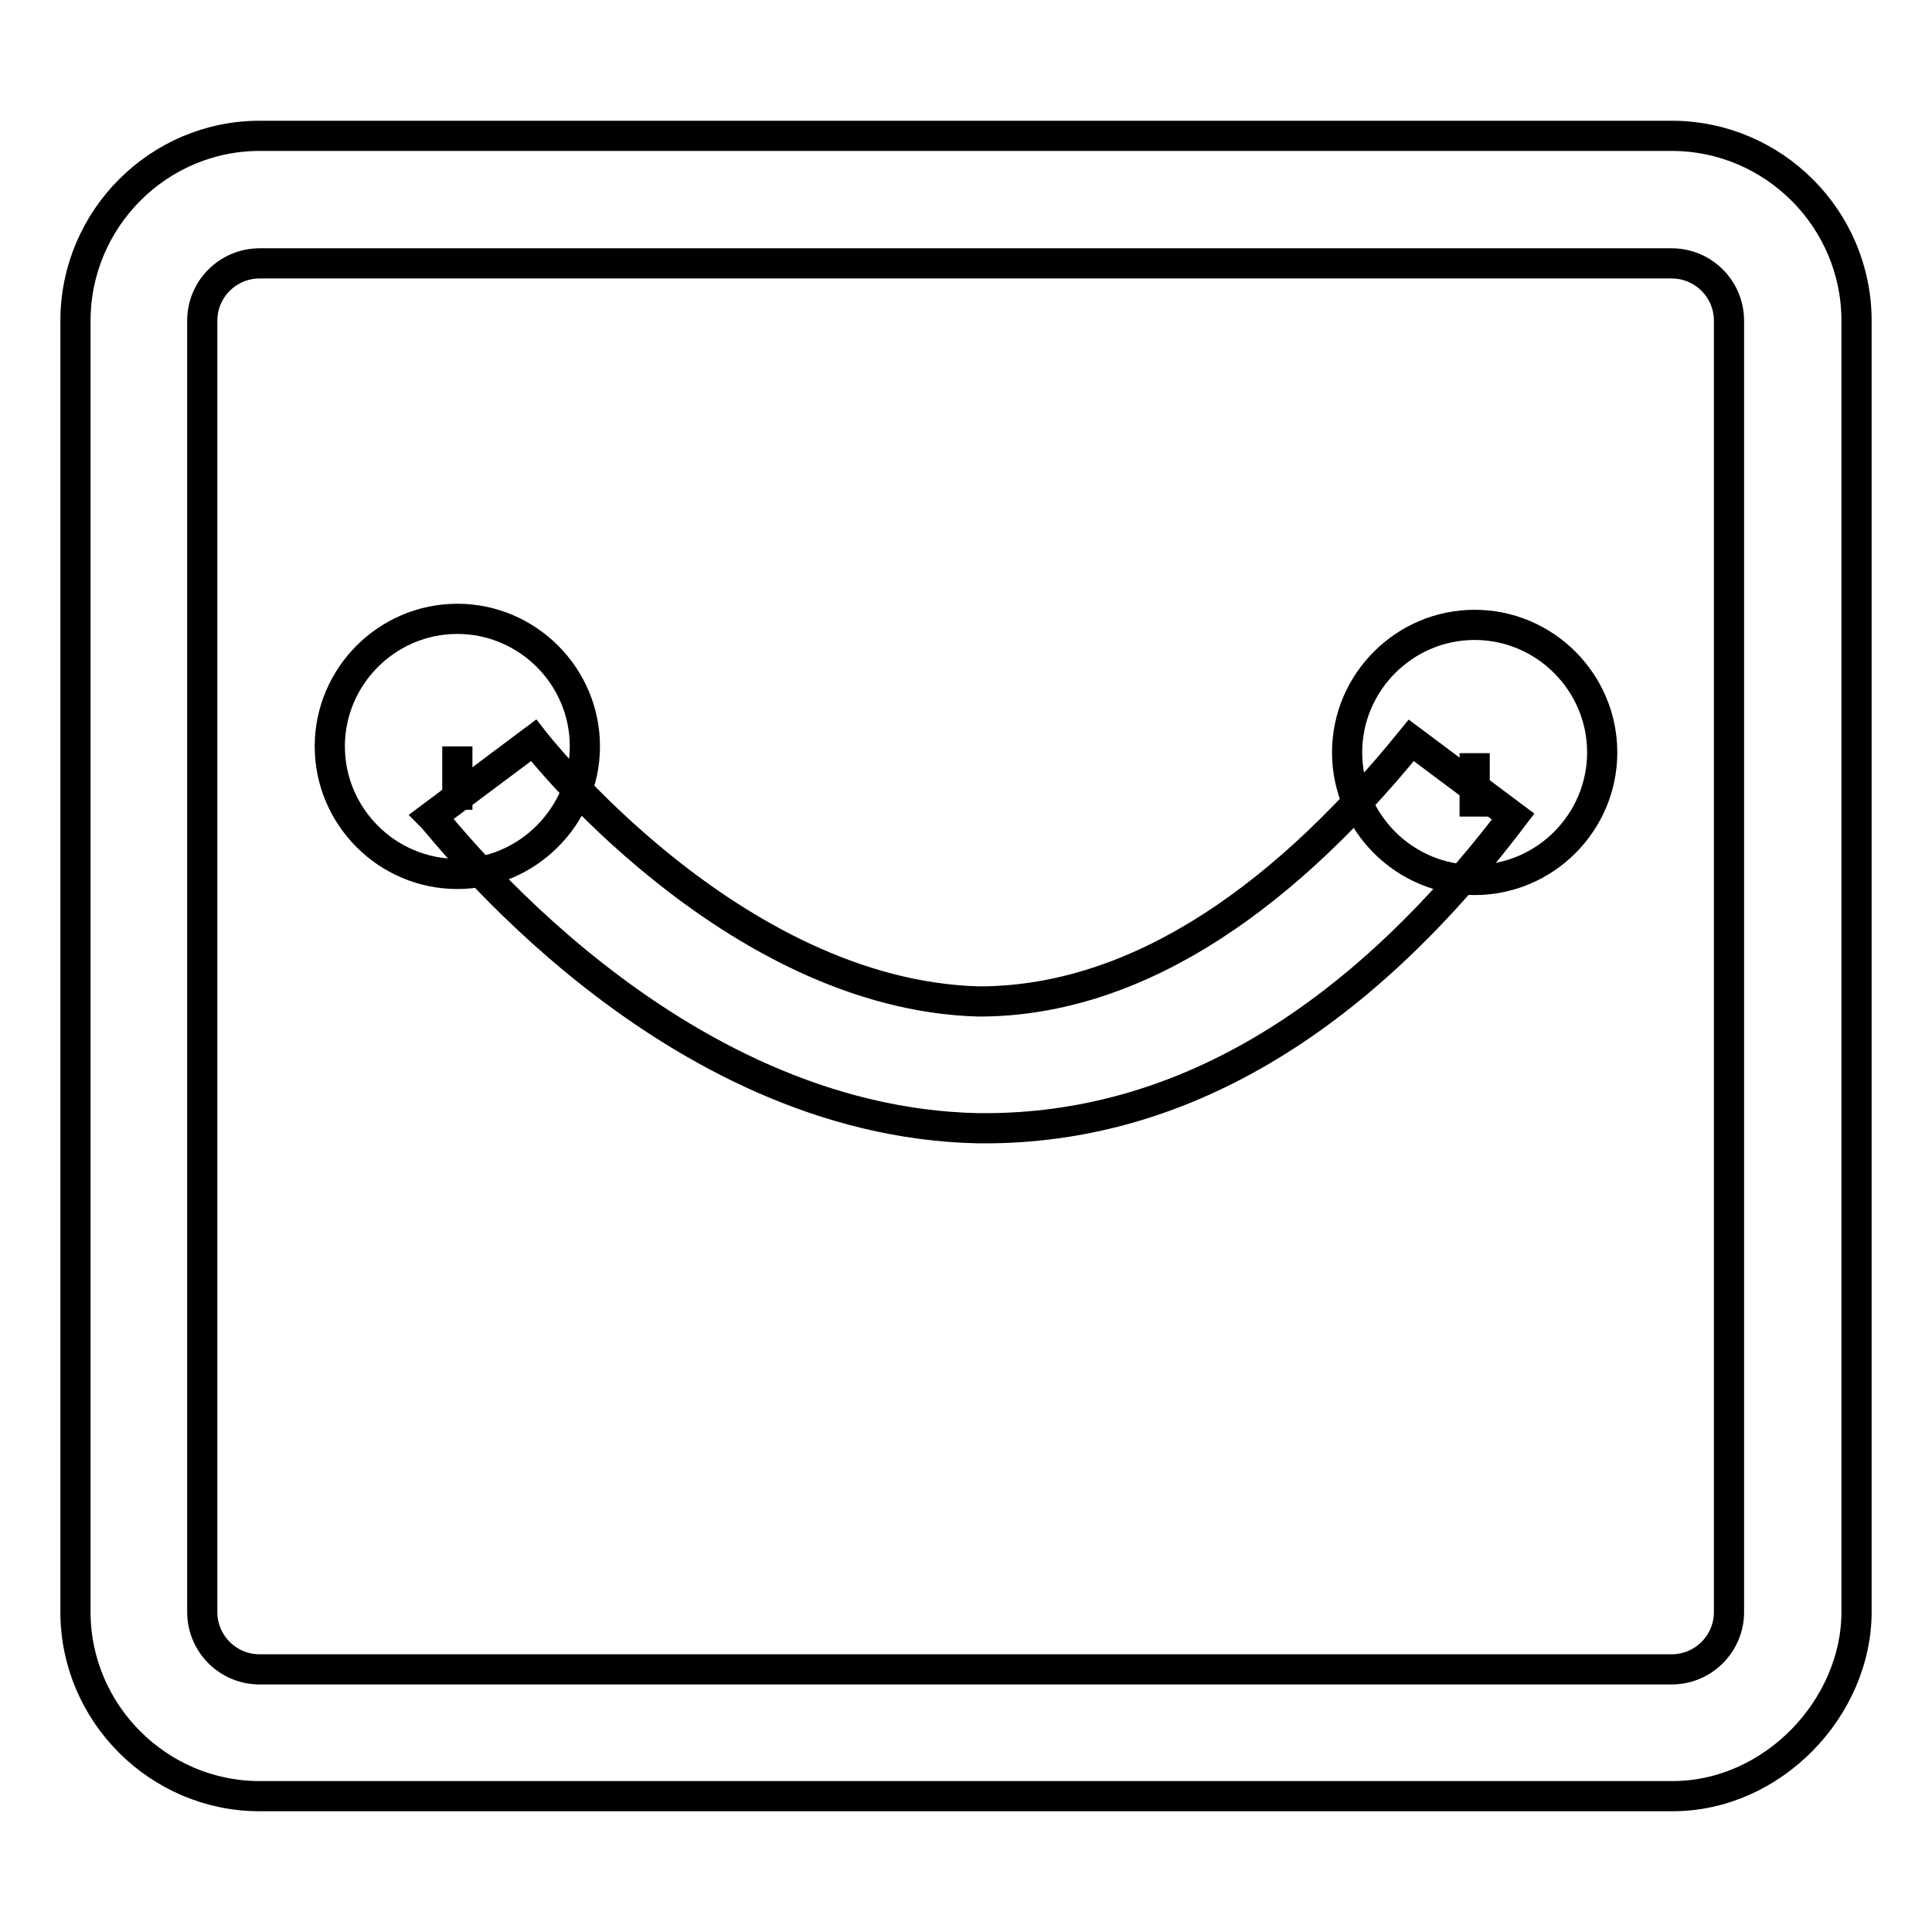
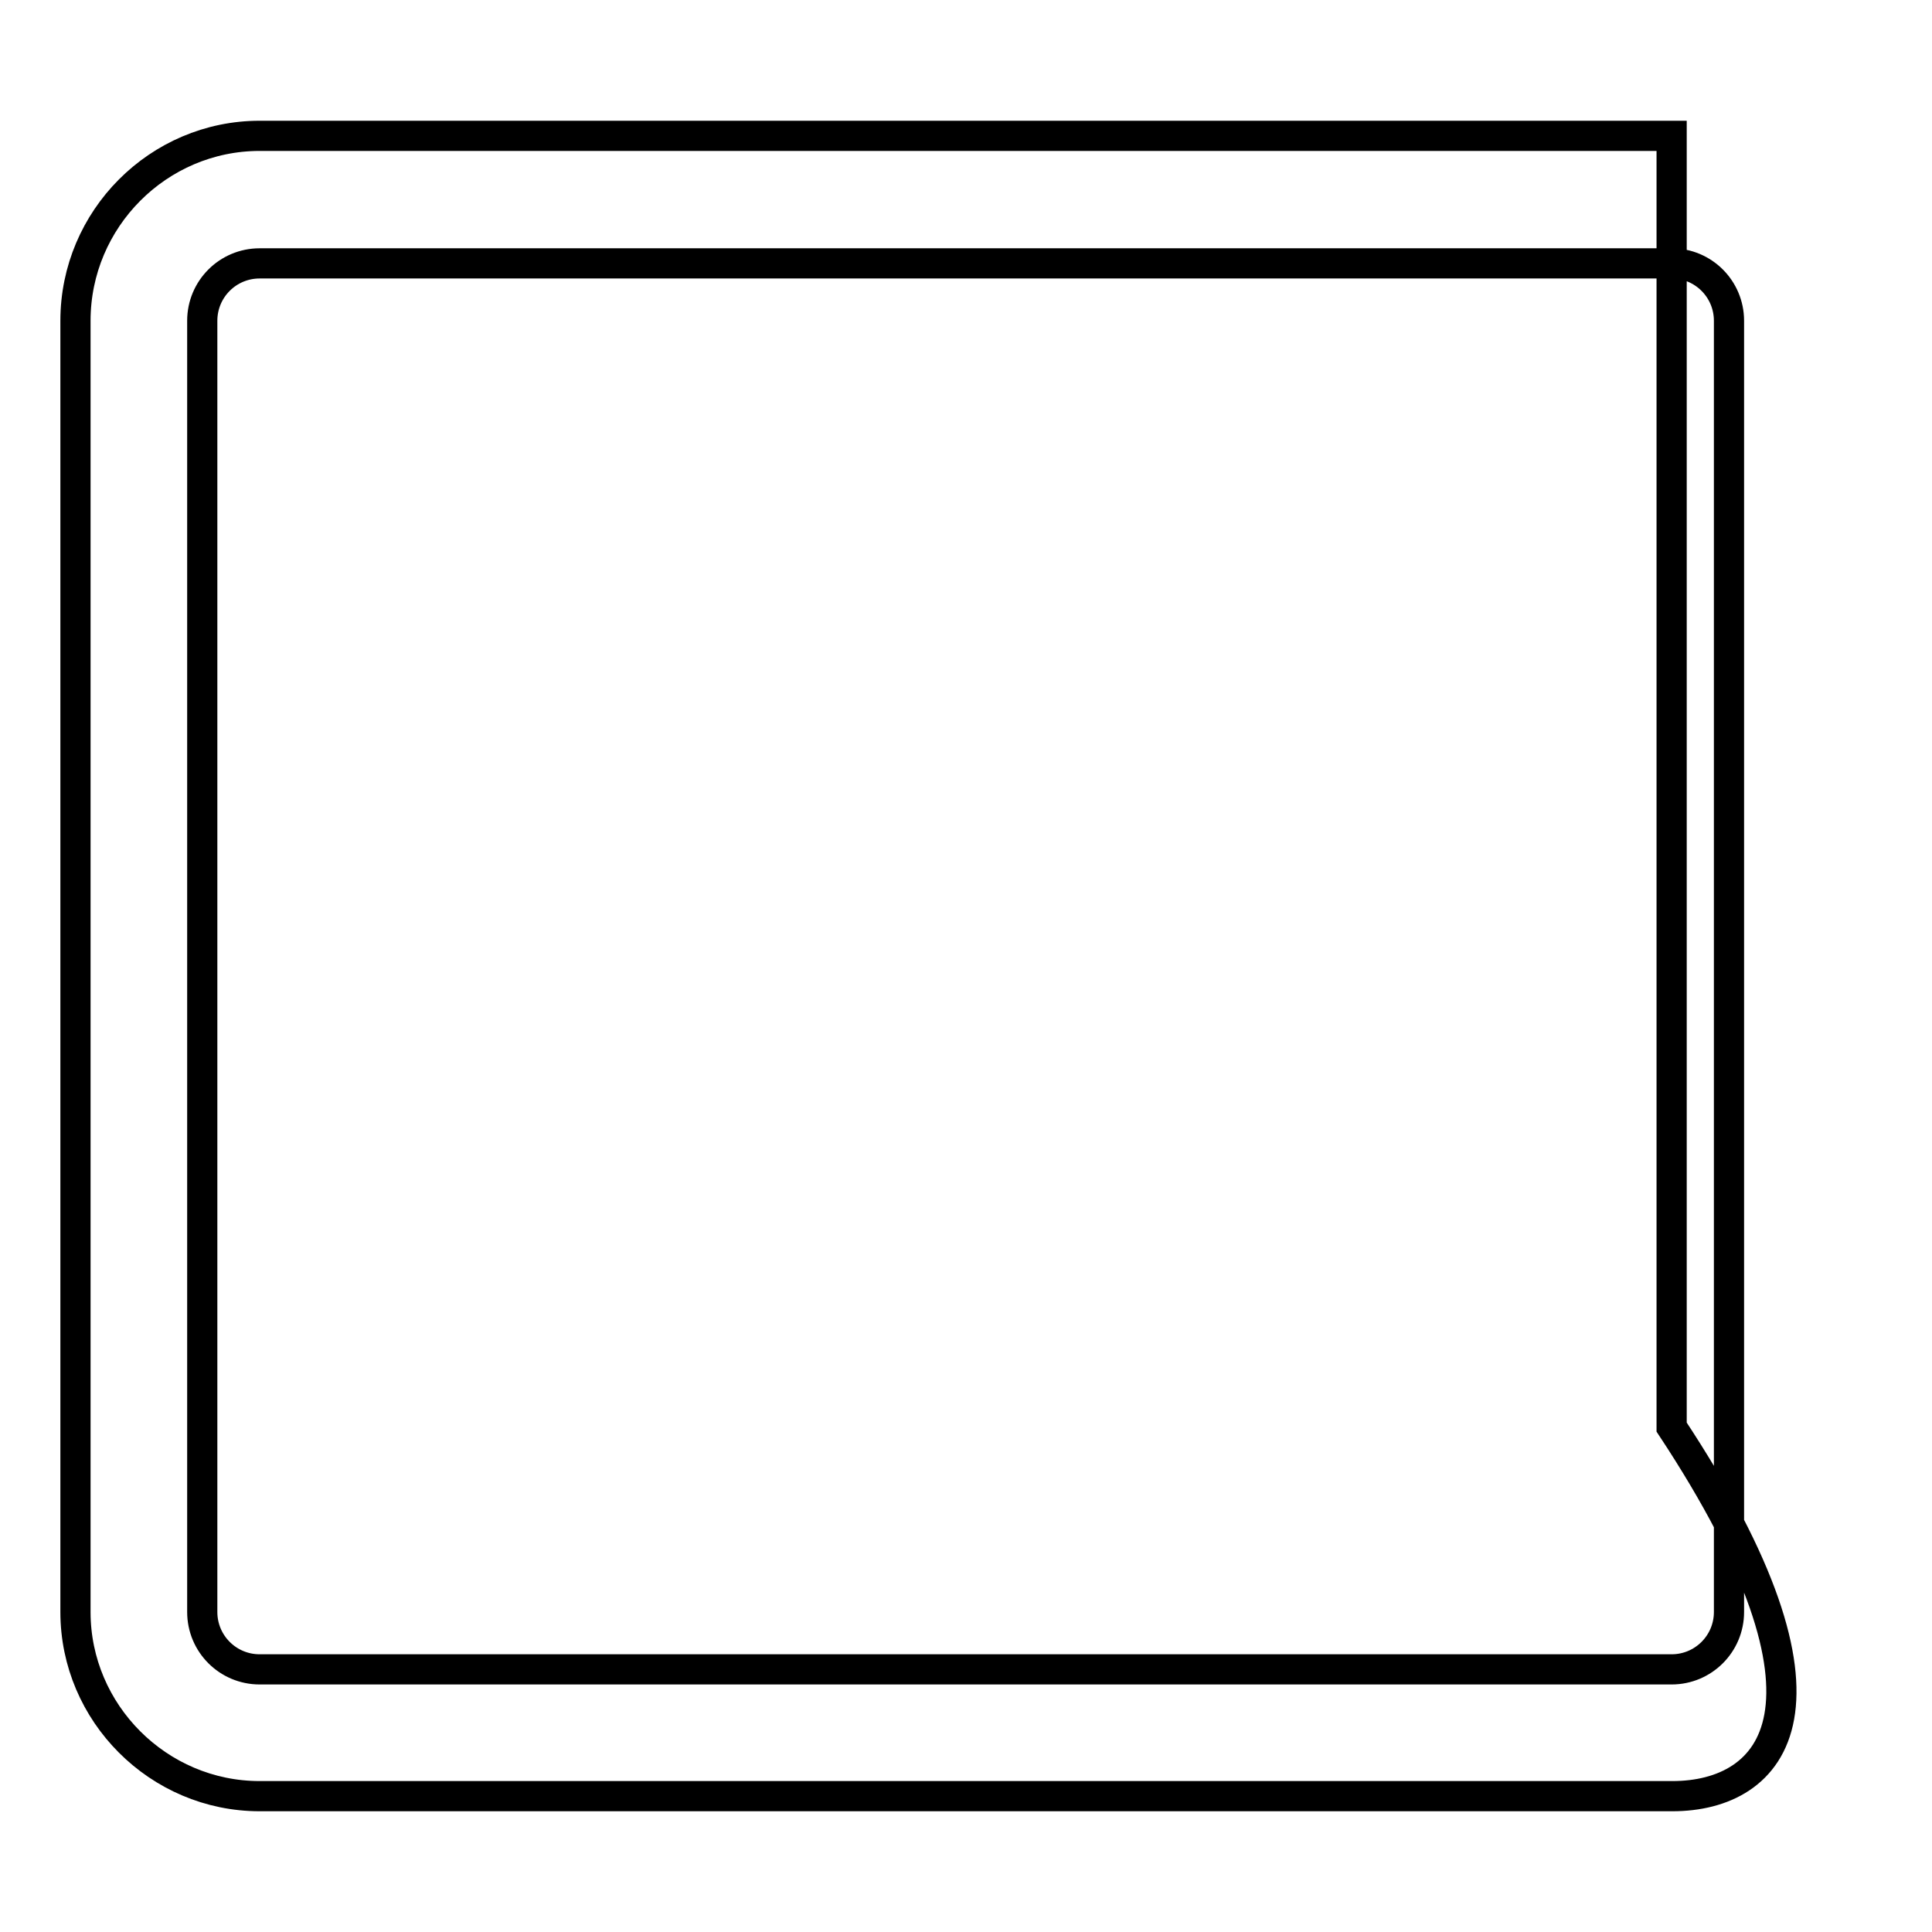
<svg xmlns="http://www.w3.org/2000/svg" version="1.1" x="0px" y="0px" viewBox="0 0 256 256" enable-background="new 0 0 256 256" xml:space="preserve">
  <g>
-     <path stroke-width="4" fill-opacity="0" stroke="#000000" d="M60.6,115.8c-9.3,0-16.9-7.6-16.9-16.9s7.6-16.9,16.9-16.9s16.9,7.6,16.9,16.9S69.8,115.8,60.6,115.8z  M60.6,98.9v8.4V98.9z M195.4,116.6c-9.3,0-16.9-7.6-16.9-16.9c0-9.3,7.6-16.9,16.9-16.9s16.9,7.6,16.9,16.9 C212.3,109,204.7,116.6,195.4,116.6z M195.4,99.8v8.4V99.8z" />
-     <path stroke-width="4" fill-opacity="0" stroke="#000000" d="M221.6,238H34.4C21,238,10,227,10,213.6V42.5C10,29,21,18,34.4,18h187.1C235,18,246,29,246,42.5v171.1 C246,226.2,235,238,221.6,238z M34.4,34.9c-4.2,0-7.6,3.4-7.6,7.6v171.1c0,4.2,3.4,7.6,7.6,7.6h187.1c4.2,0,7.6-3.4,7.6-7.6V42.5 c0-4.2-3.4-7.6-7.6-7.6H34.4L34.4,34.9z" />
-     <path stroke-width="4" fill-opacity="0" stroke="#000000" d="M130.5,149.5h-0.8c-41.3-0.8-70.8-39.6-72.5-41.3l13.5-10.1c0,0,26.1,33.7,59,34.6 c19.4,0,38.8-11.8,57.3-34.6l13.5,10.1C179.4,136,155.8,149.5,130.5,149.5L130.5,149.5z" />
+     <path stroke-width="4" fill-opacity="0" stroke="#000000" d="M221.6,238H34.4C21,238,10,227,10,213.6V42.5C10,29,21,18,34.4,18h187.1v171.1 C246,226.2,235,238,221.6,238z M34.4,34.9c-4.2,0-7.6,3.4-7.6,7.6v171.1c0,4.2,3.4,7.6,7.6,7.6h187.1c4.2,0,7.6-3.4,7.6-7.6V42.5 c0-4.2-3.4-7.6-7.6-7.6H34.4L34.4,34.9z" />
  </g>
</svg>